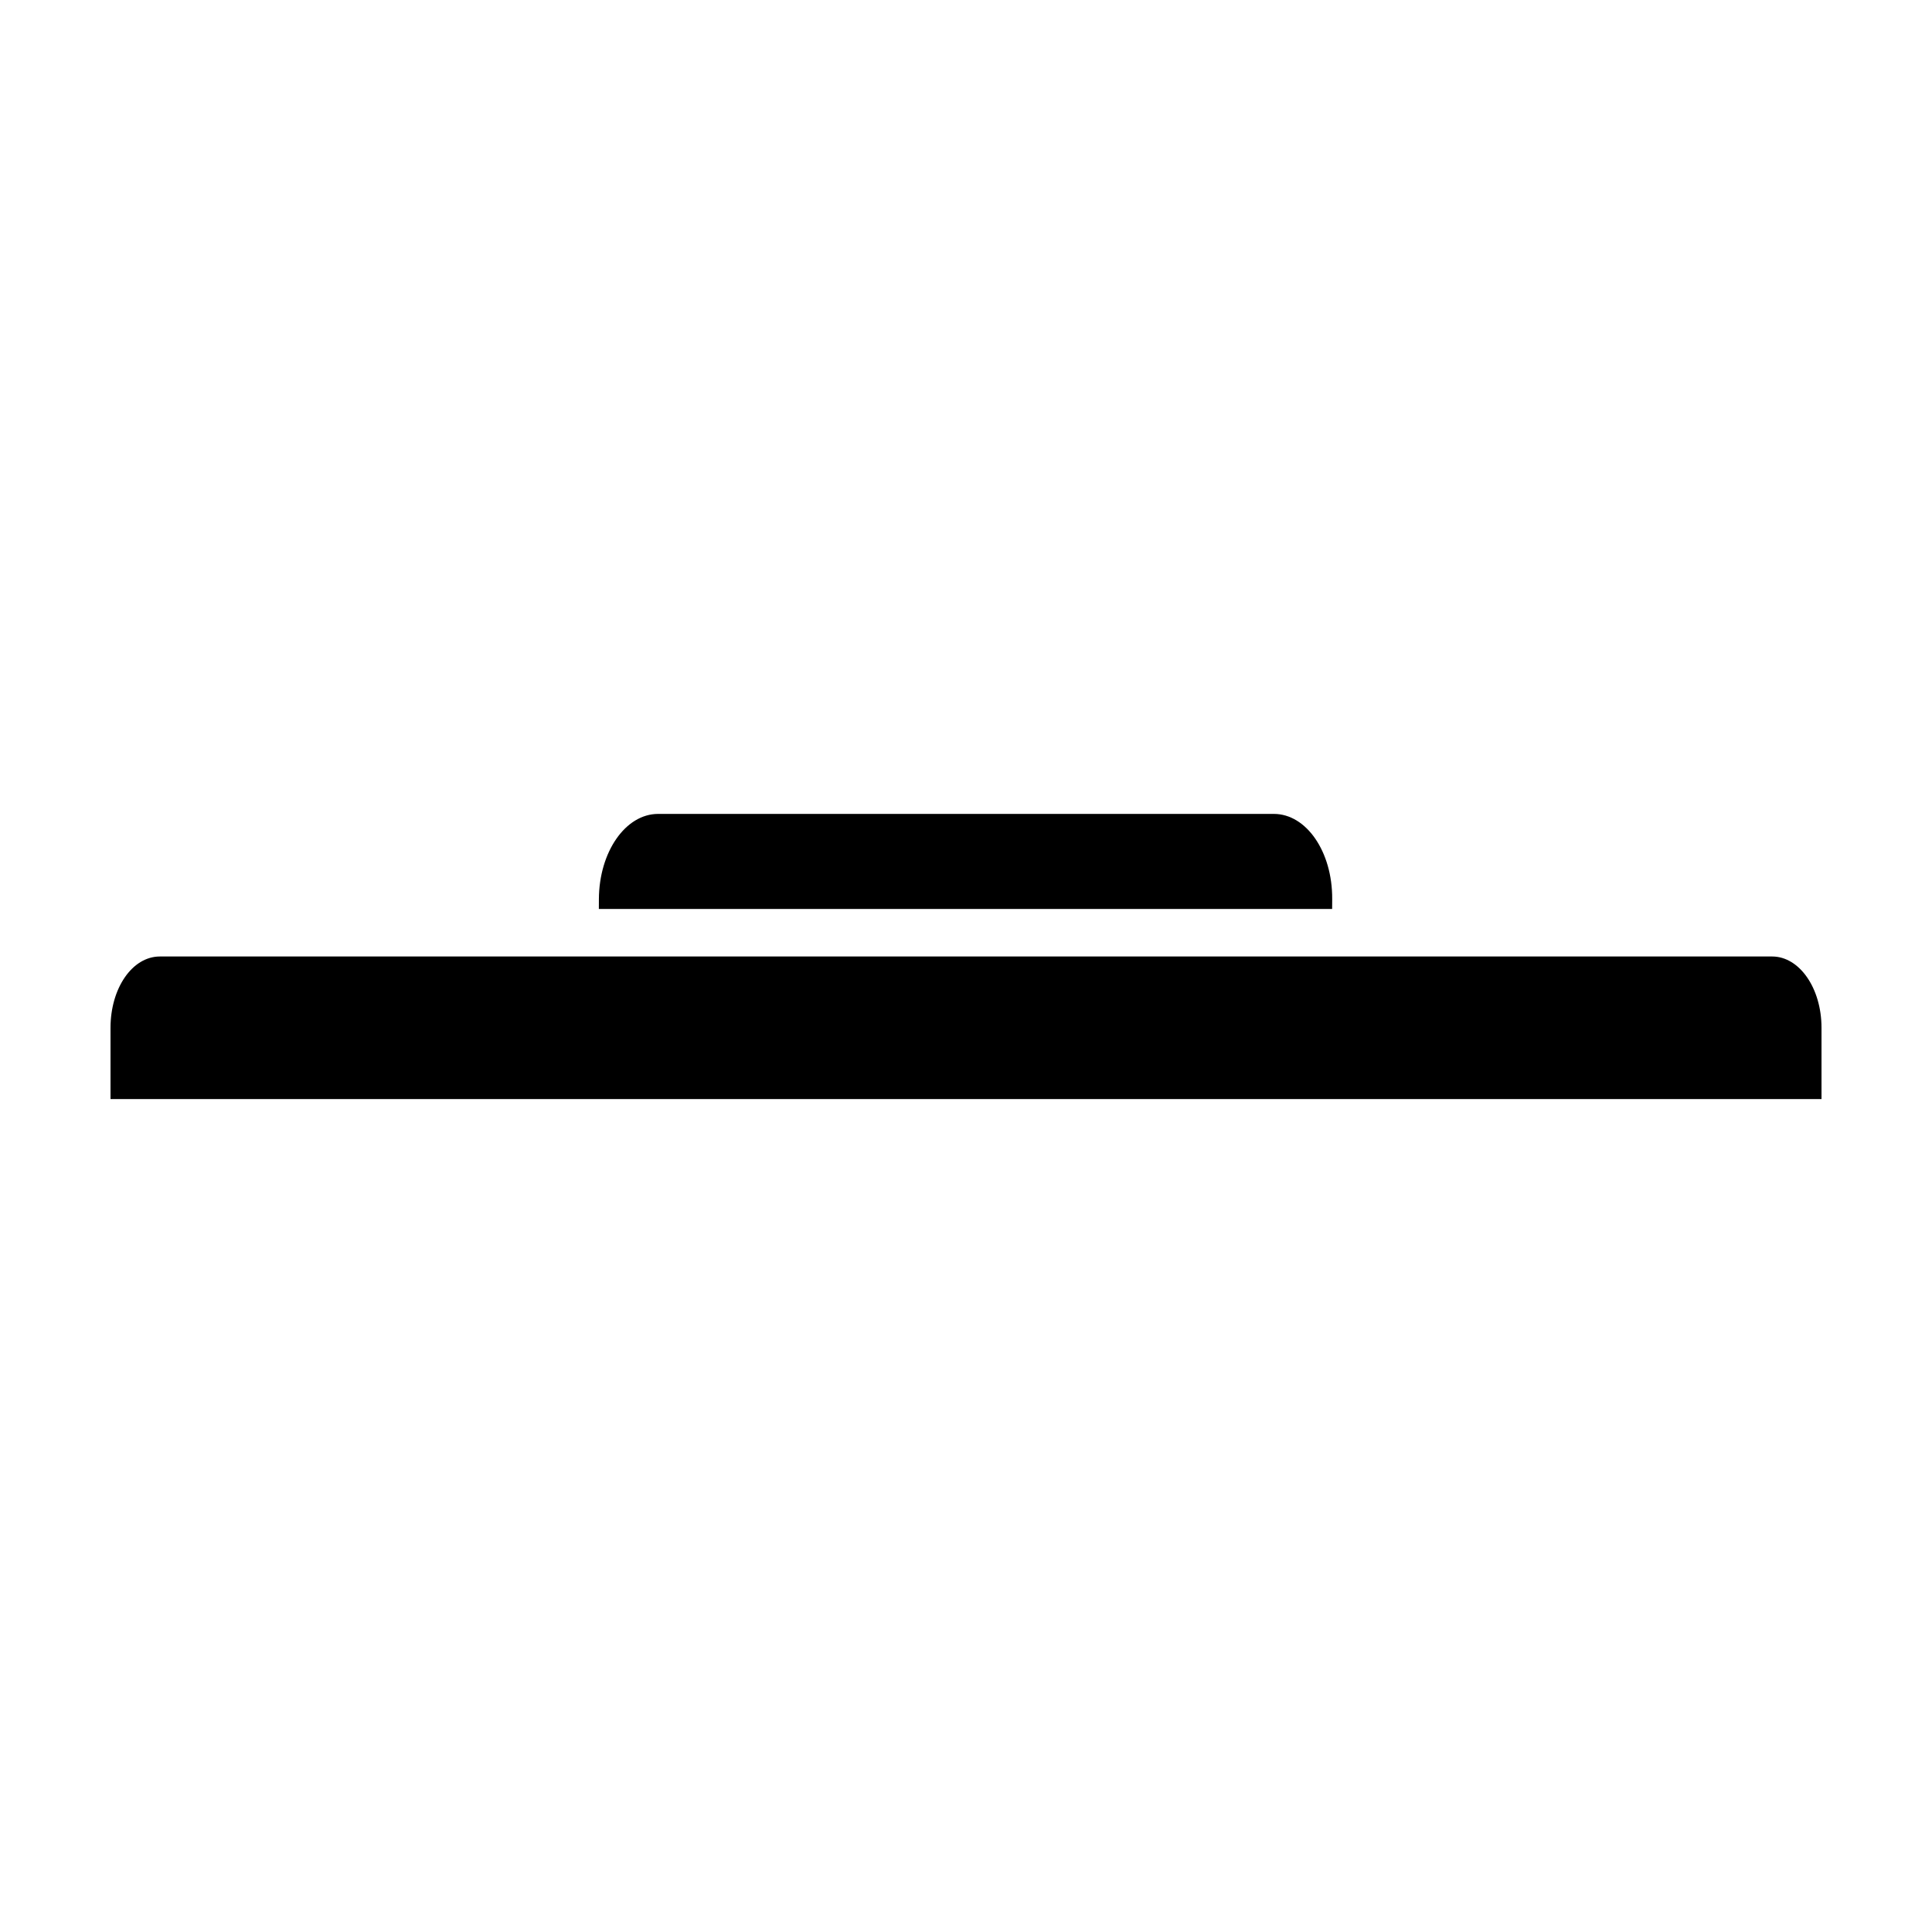
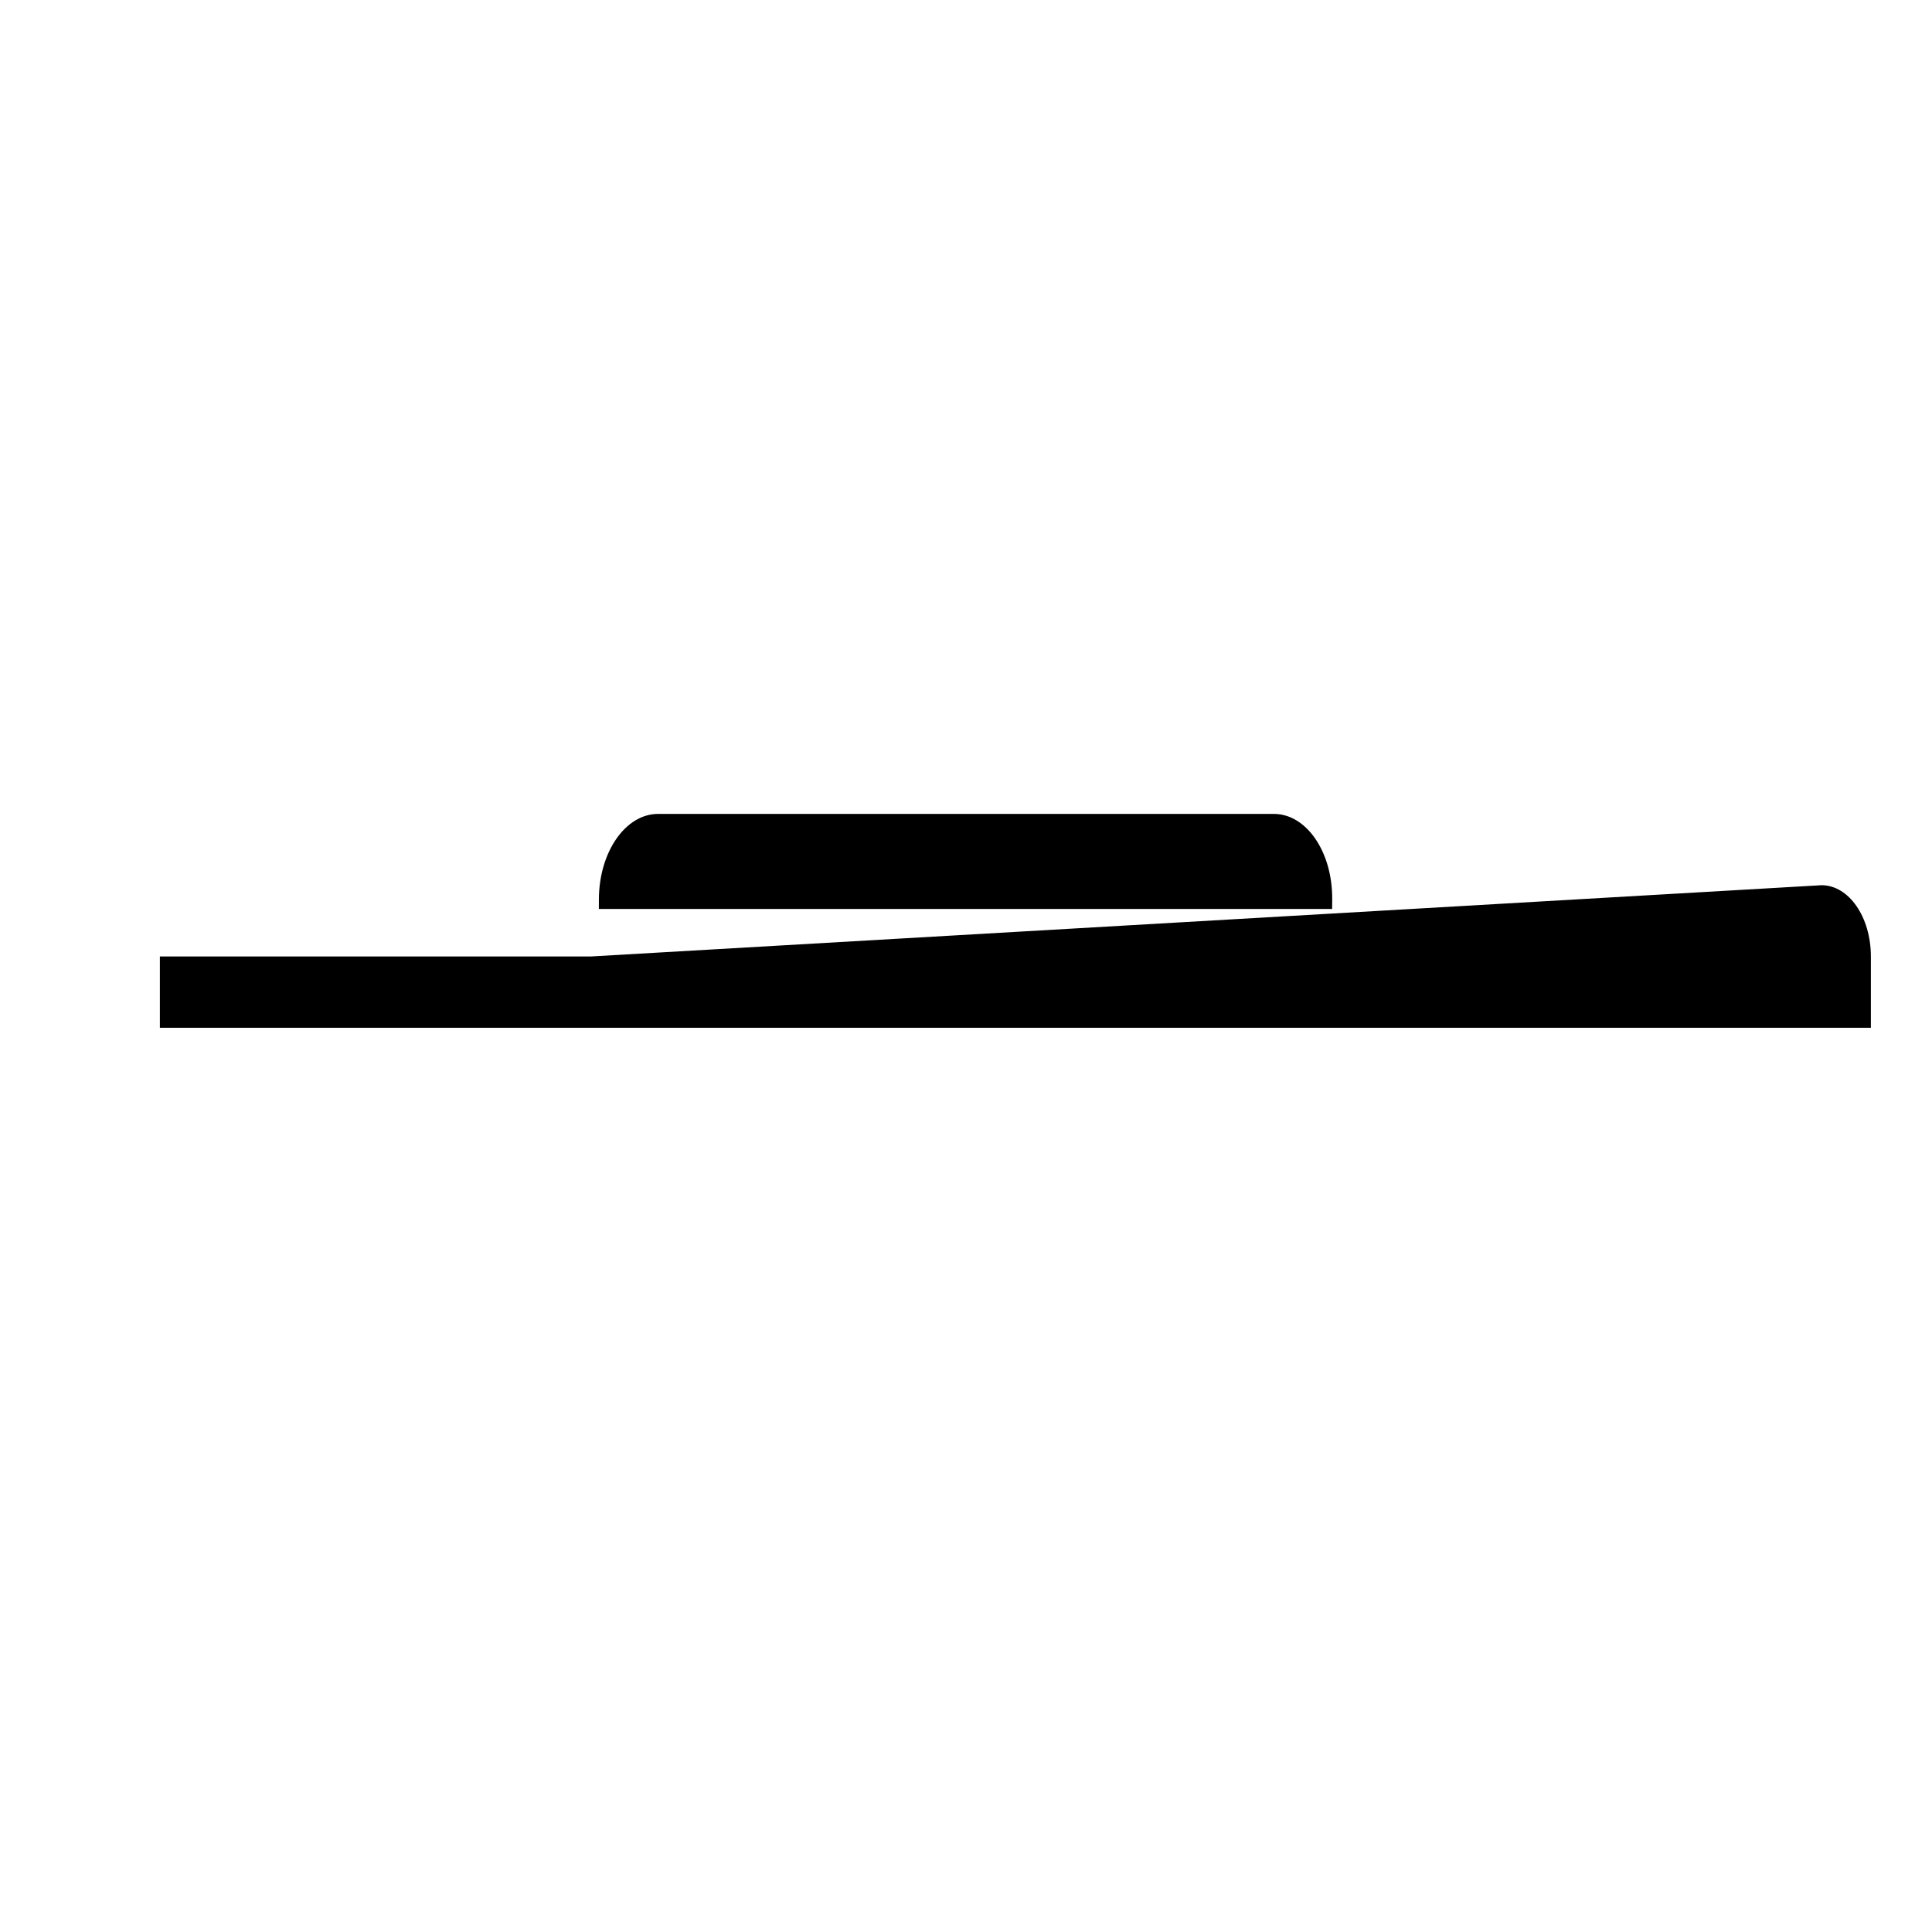
<svg xmlns="http://www.w3.org/2000/svg" fill="#000000" width="800px" height="800px" version="1.1" viewBox="144 144 512 512">
-   <path d="m300.5 397.48h-114.13c-7.352 0-13.082 8.457-13.082 18.891v18.895h453.43v-18.895c0-10.504-5.856-18.891-13.078-18.891zm196.53-12.598 0.016-2.644c0.066-12.539-6.856-22.543-15.457-22.543h-163.18c-8.66 0-15.629 10.094-15.695 22.543l-0.012 2.644z" fill-rule="evenodd" />
+   <path d="m300.5 397.48h-114.13v18.895h453.43v-18.895c0-10.504-5.856-18.891-13.078-18.891zm196.53-12.598 0.016-2.644c0.066-12.539-6.856-22.543-15.457-22.543h-163.18c-8.66 0-15.629 10.094-15.695 22.543l-0.012 2.644z" fill-rule="evenodd" />
</svg>